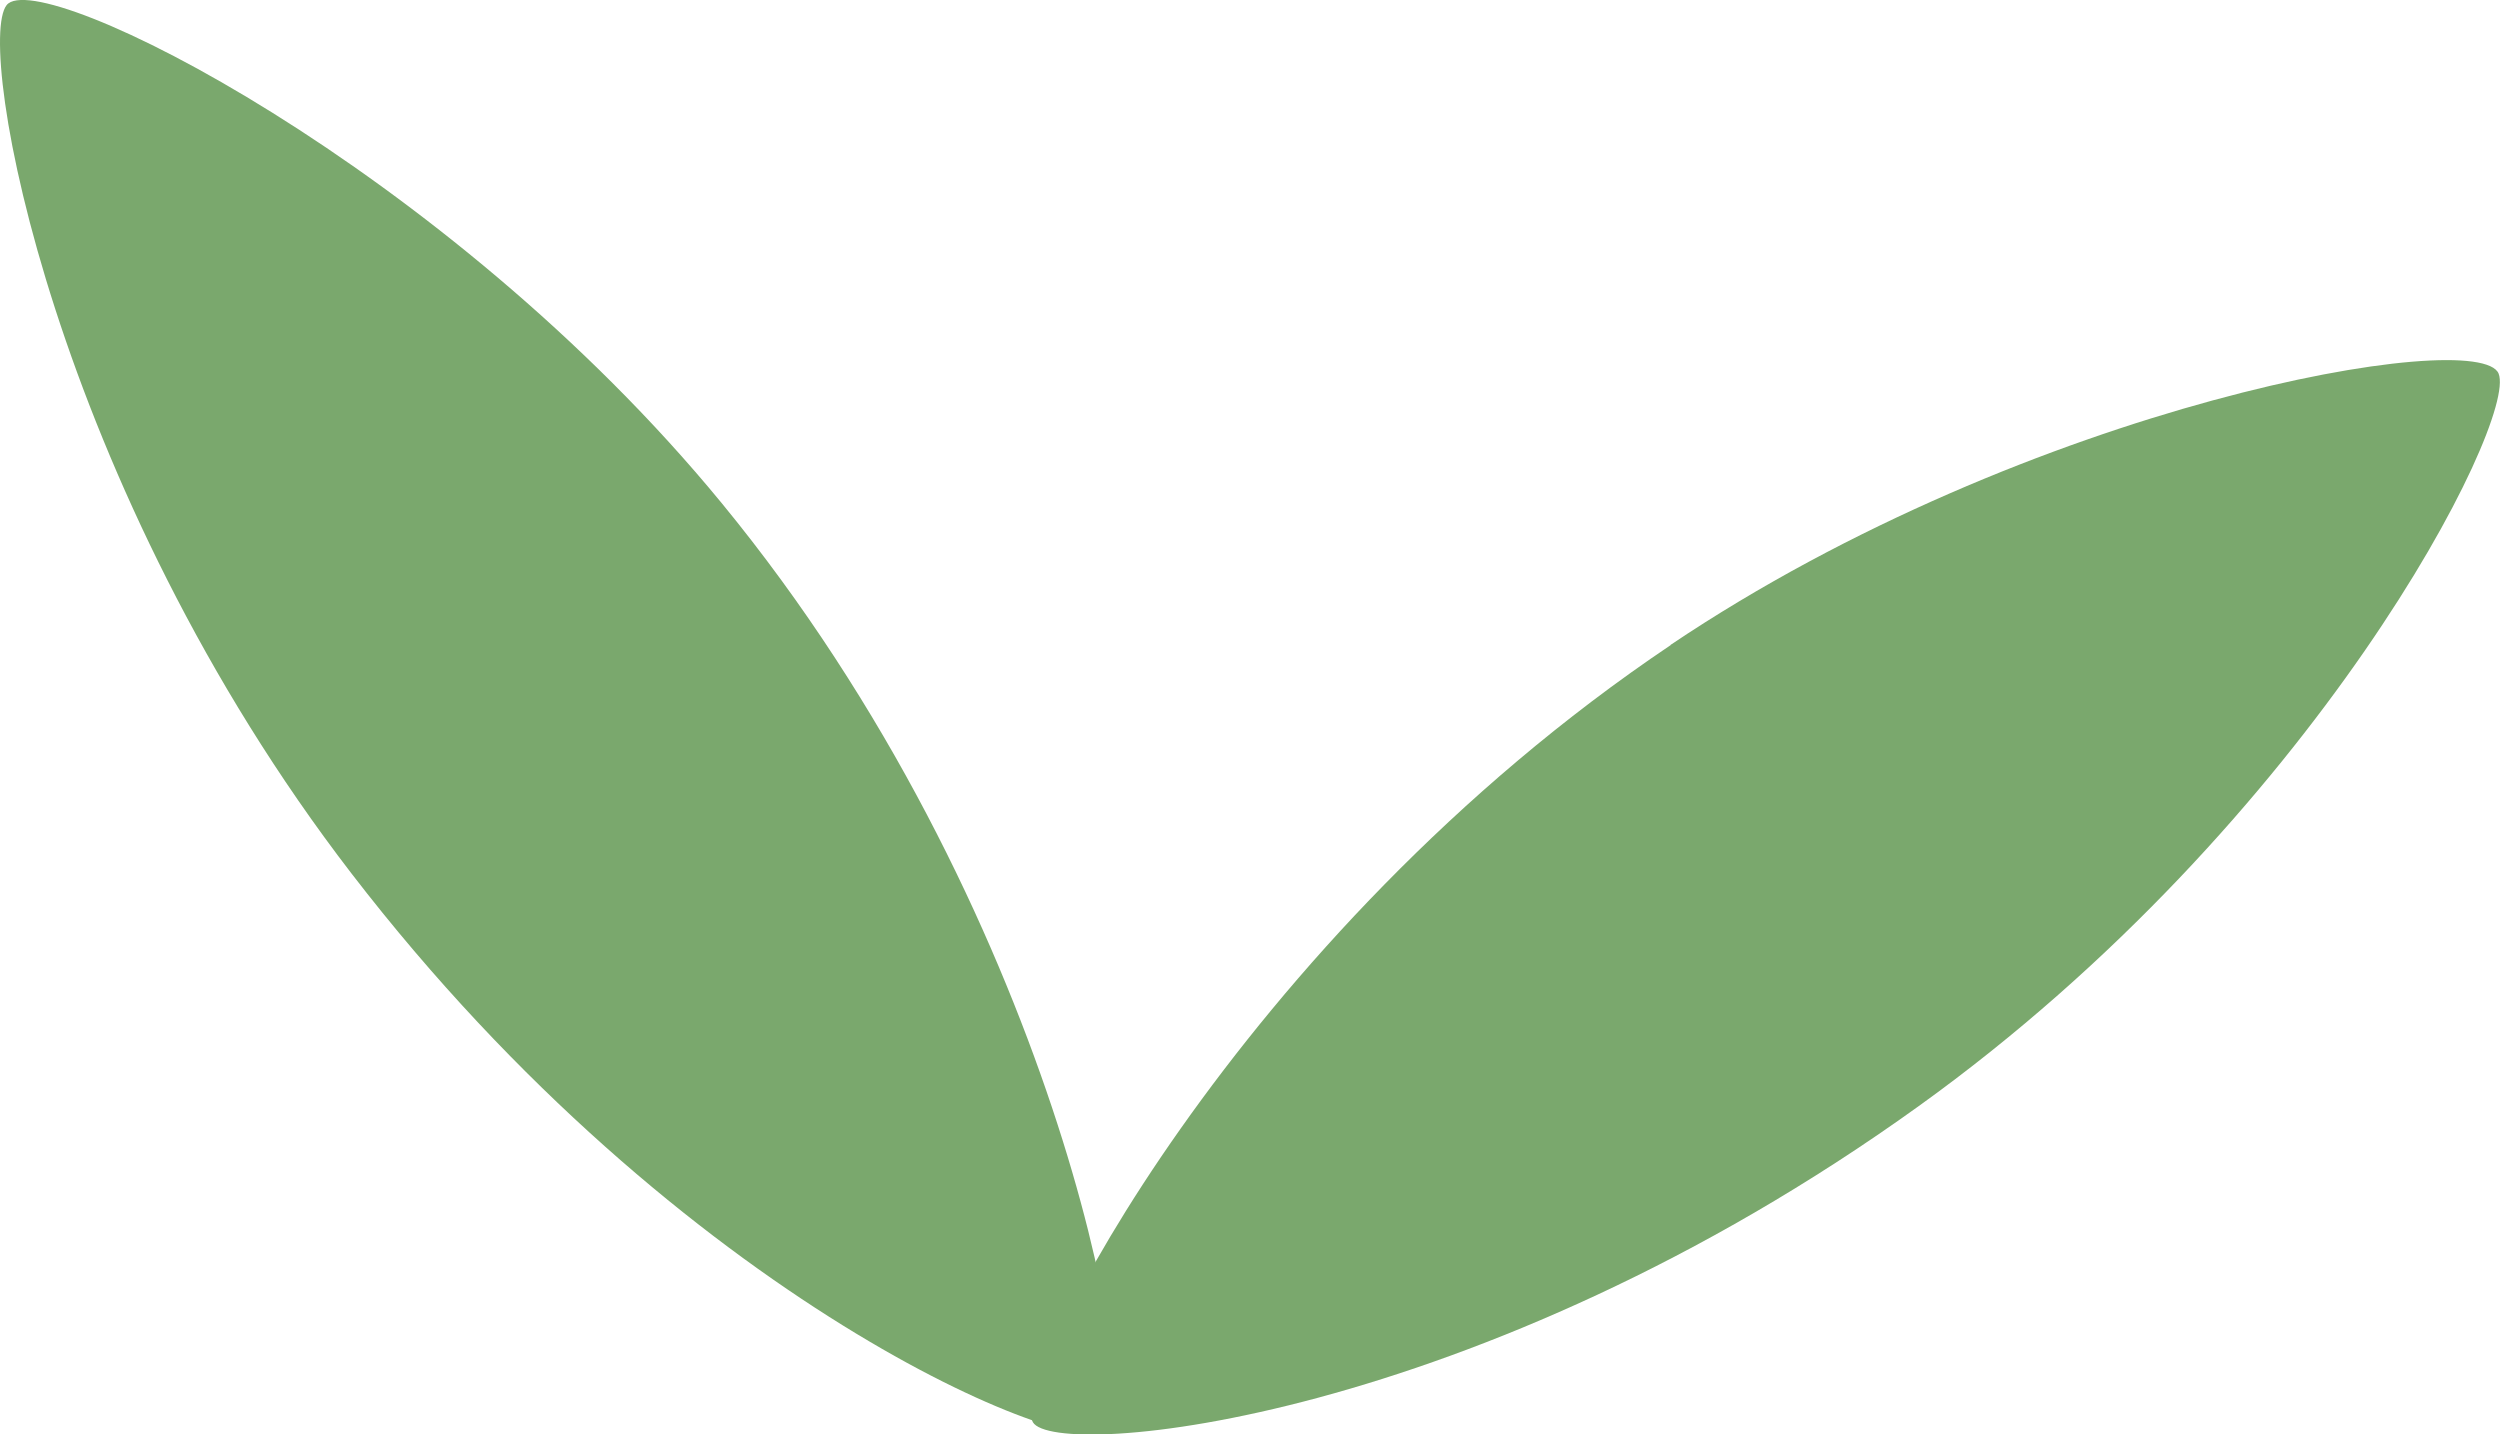
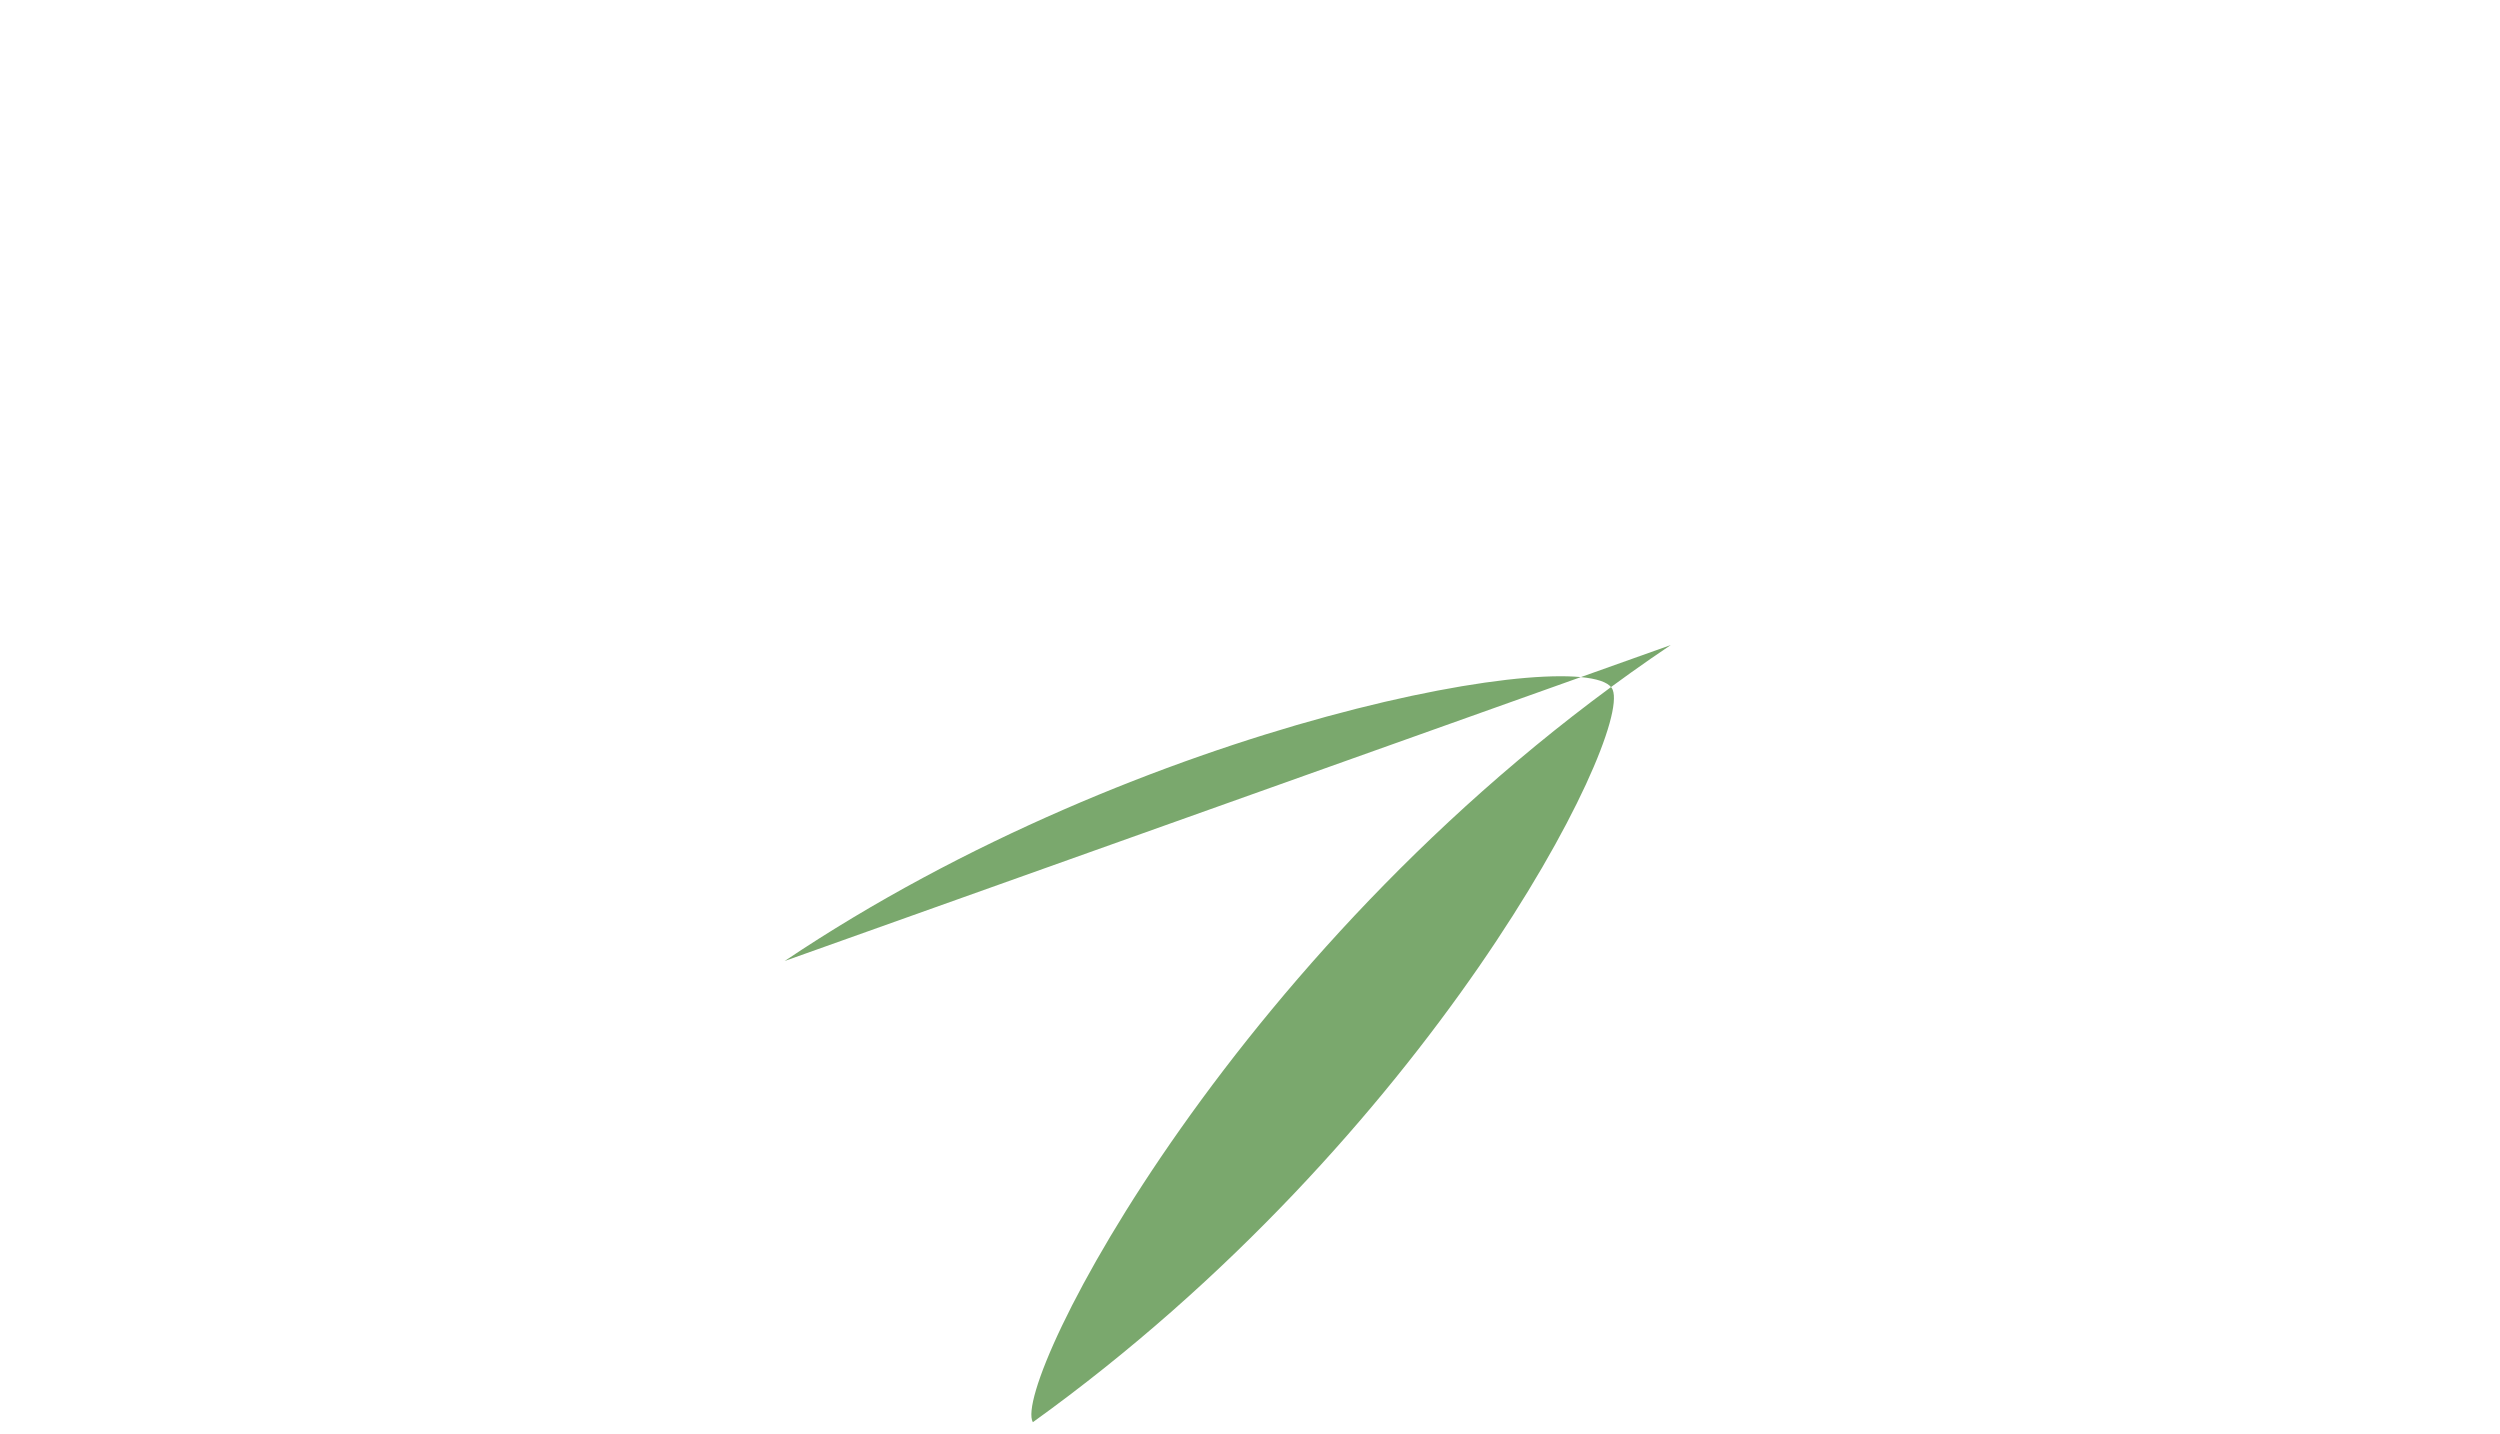
<svg xmlns="http://www.w3.org/2000/svg" id="_レイヤー_1" data-name="レイヤー 1" width="146.85" height="84.26" viewBox="0 0 146.85 84.26">
  <defs>
    <style>
      .cls-1 {
        fill: #7aa86d;
        stroke-width: 0px;
      }
    </style>
  </defs>
-   <path id="_パス_8823" data-name=" パス 8823" class="cls-1" d="m.39.3c-1.88,2.38,2.75,28.25,20.25,51,19.49,25.33,42.6,34.53,44.5,32.75,1.9-1.78-3.25-30.75-22.75-54.5C26.18,9.81,2.27-2.08.39.3Z" />
-   <path id="_パス_8823-2" data-name=" パス 8823" class="cls-1" d="m98.14,37.89c-25.51,17.14-38.78,43.4-37.47,45.65s26.09.09,52.04-18.57c23.3-16.75,35.18-40.2,34.06-43.02-1.11-2.82-27.44,1.69-48.64,15.93Z" />
+   <path id="_パス_8823-2" data-name=" パス 8823" class="cls-1" d="m98.14,37.89c-25.51,17.14-38.78,43.4-37.47,45.65c23.3-16.75,35.18-40.2,34.06-43.02-1.11-2.82-27.44,1.69-48.64,15.93Z" />
</svg>